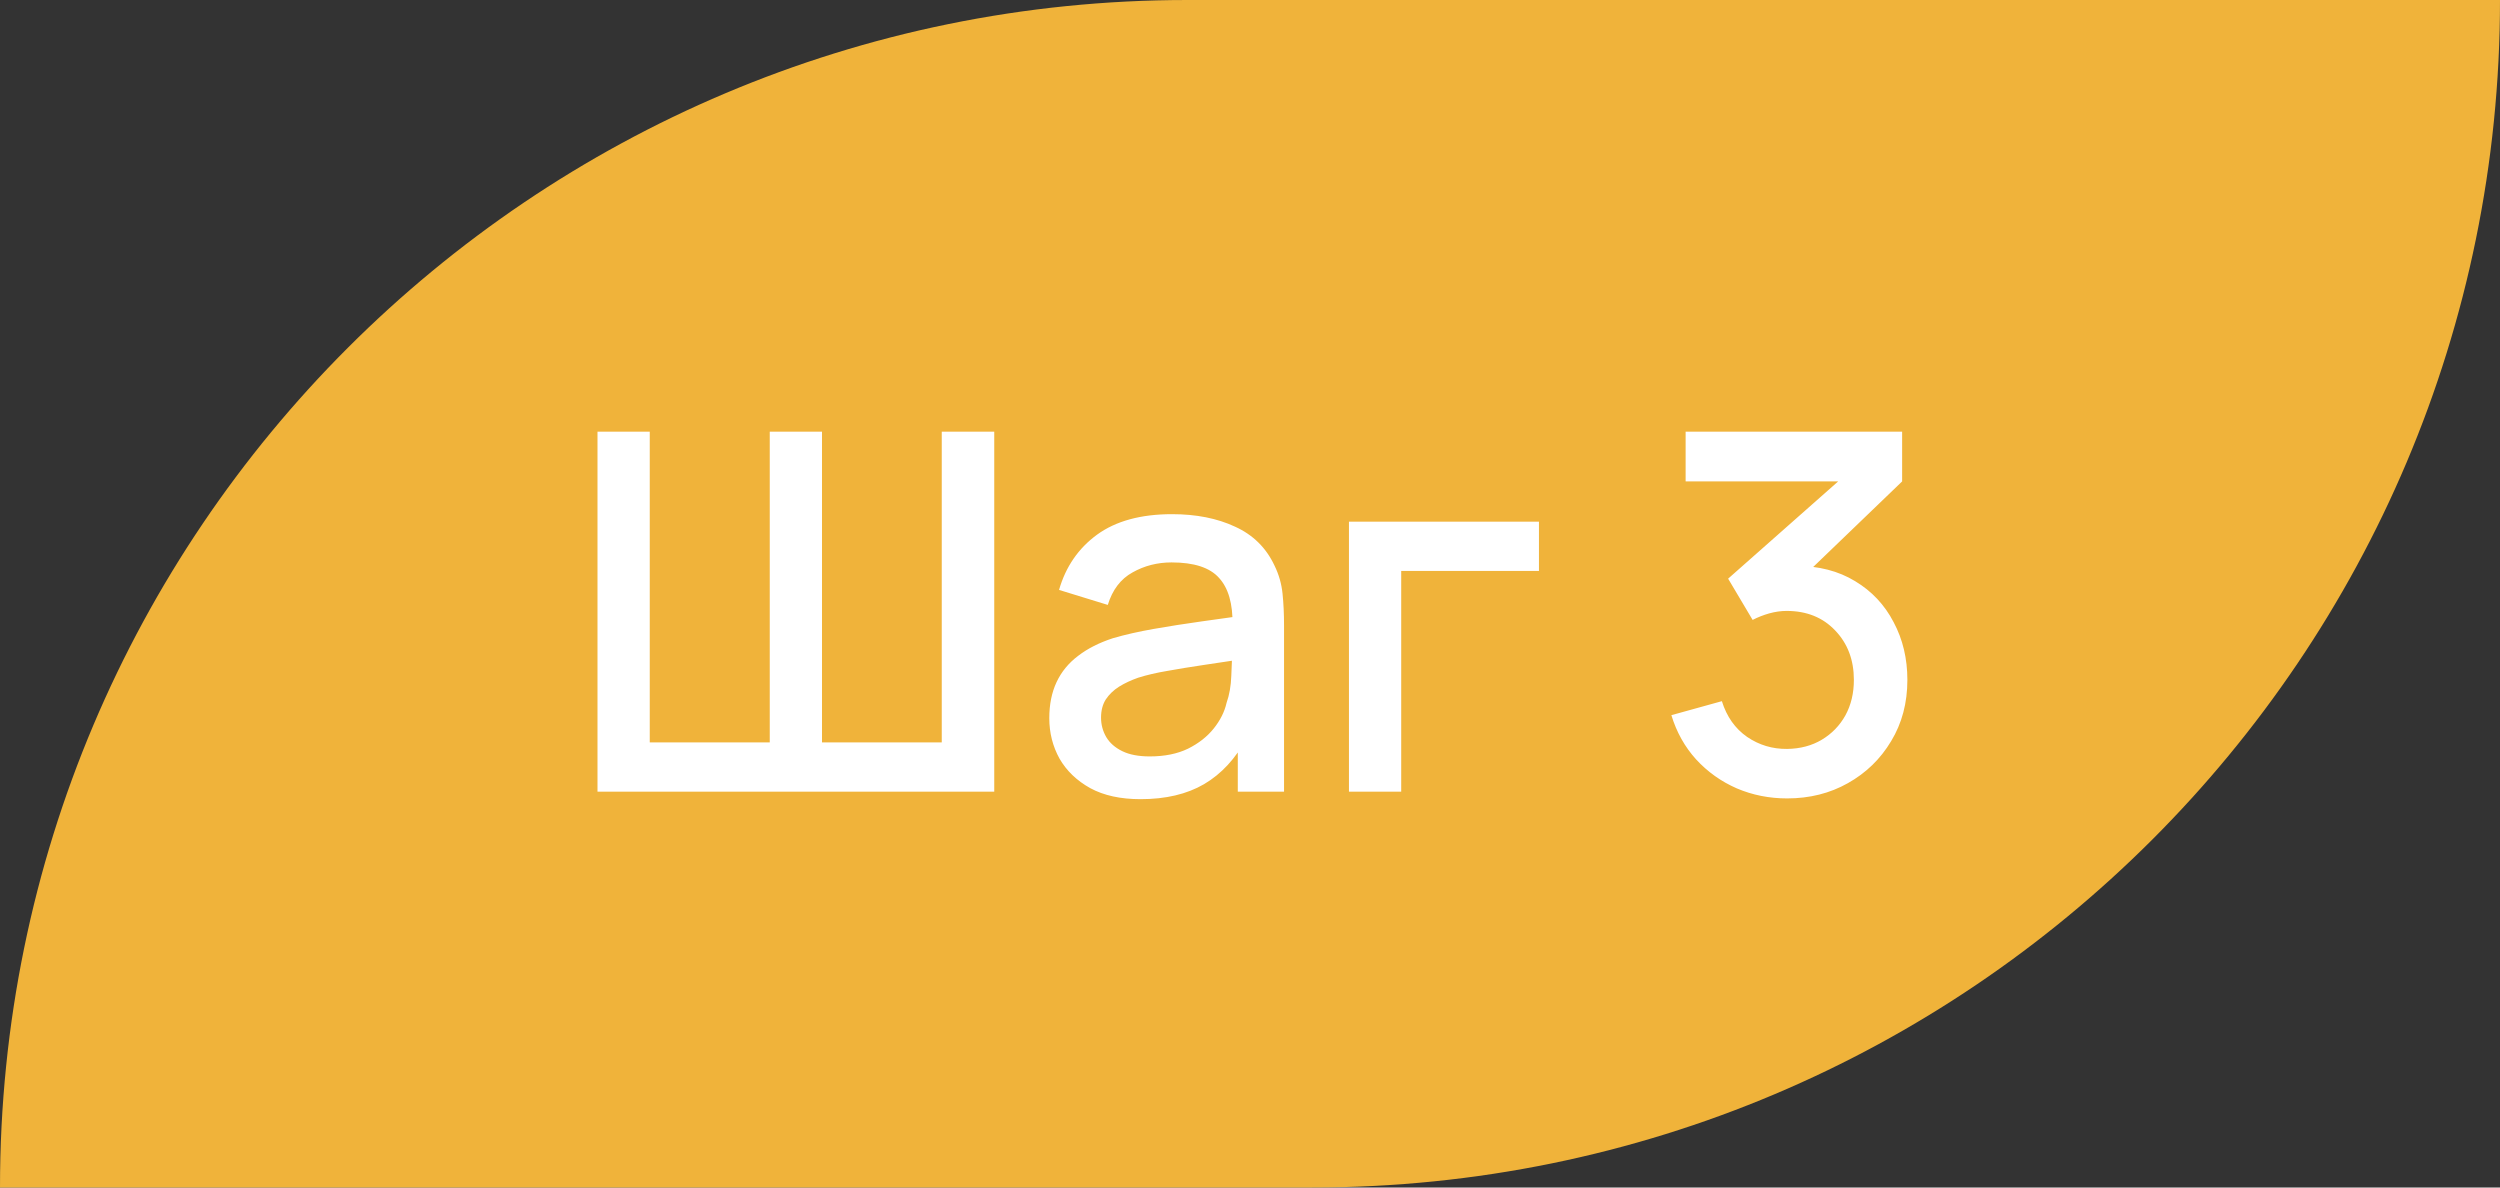
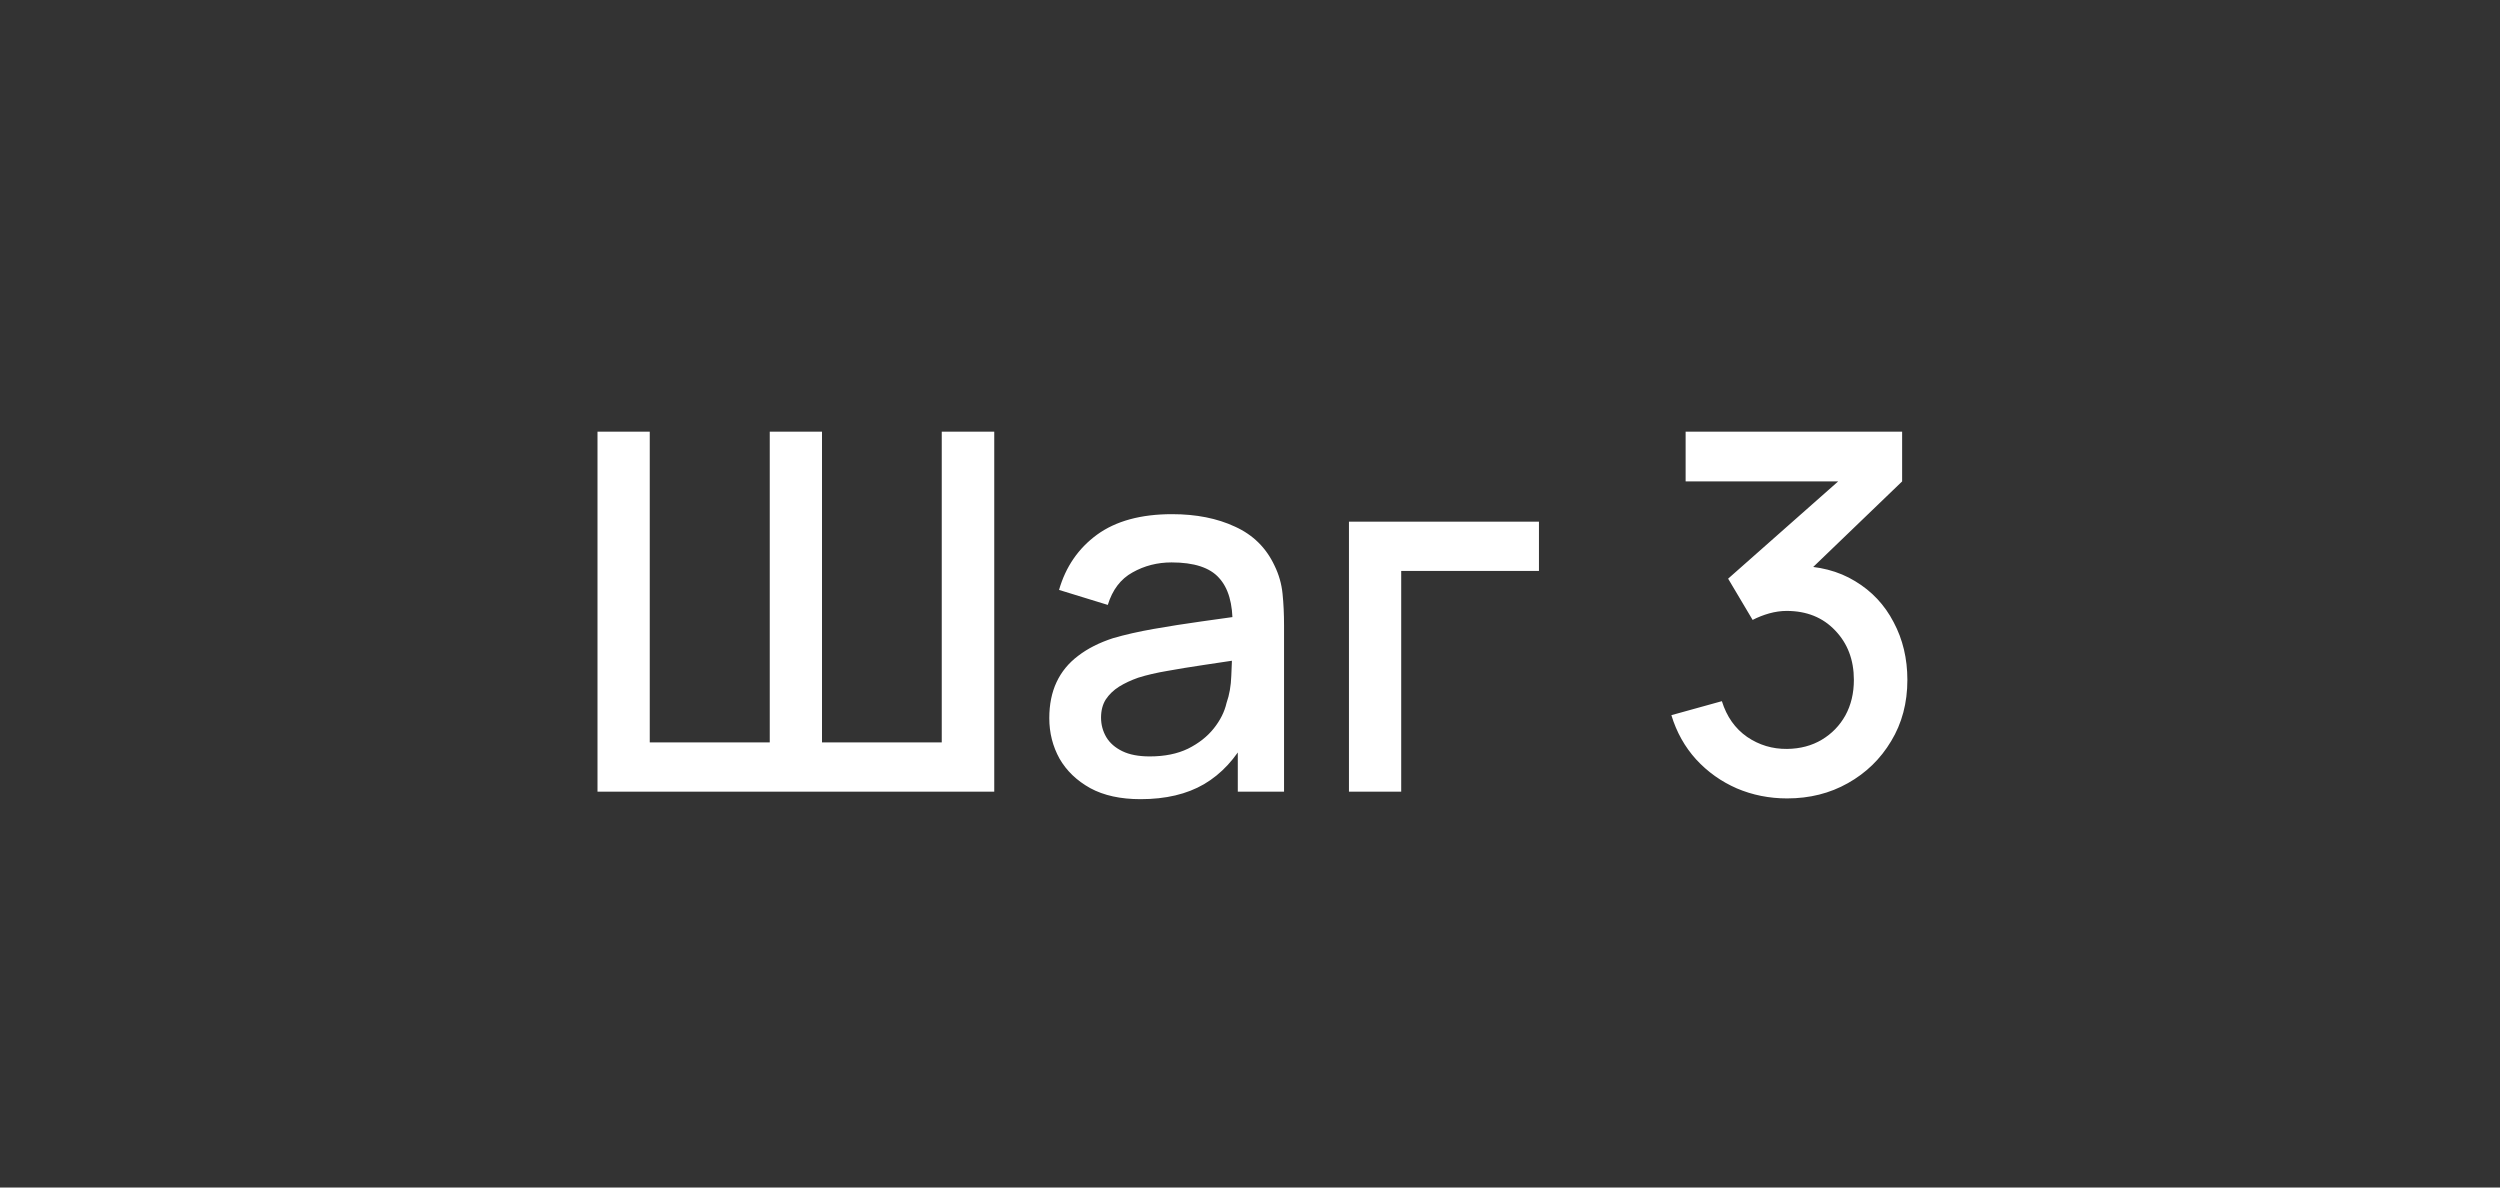
<svg xmlns="http://www.w3.org/2000/svg" width="120" height="57" viewBox="0 0 120 57" fill="none">
  <rect x="0" y="0" width="120" height="57" fill="#333333" stroke="none" />
-   <path d="M0 57C0 25.52 25.52 0 57 0H120C120 31.48 94.48 57 63 57H0Z" fill="#F0B33A" />
  <path d="M28.68 38V20.72H31.188V35.636H36.948V20.72H39.456V35.636H45.204V20.72H47.724V38H28.68ZM54.746 38.36C53.786 38.36 52.982 38.184 52.334 37.832C51.686 37.472 51.194 37 50.858 36.416C50.53 35.824 50.366 35.176 50.366 34.472C50.366 33.816 50.482 33.24 50.714 32.744C50.946 32.248 51.29 31.828 51.746 31.484C52.202 31.132 52.762 30.848 53.426 30.632C54.002 30.464 54.654 30.316 55.382 30.188C56.11 30.06 56.874 29.94 57.674 29.828C58.482 29.716 59.282 29.604 60.074 29.492L59.162 29.996C59.178 28.98 58.962 28.228 58.514 27.74C58.074 27.244 57.314 26.996 56.234 26.996C55.554 26.996 54.93 27.156 54.362 27.476C53.794 27.788 53.398 28.308 53.174 29.036L50.834 28.316C51.154 27.204 51.762 26.32 52.658 25.664C53.562 25.008 54.762 24.68 56.258 24.68C57.418 24.68 58.426 24.88 59.282 25.28C60.146 25.672 60.778 26.296 61.178 27.152C61.386 27.576 61.514 28.024 61.562 28.496C61.61 28.968 61.634 29.476 61.634 30.02V38H59.414V35.036L59.846 35.42C59.31 36.412 58.626 37.152 57.794 37.64C56.97 38.12 55.954 38.36 54.746 38.36ZM55.19 36.308C55.902 36.308 56.514 36.184 57.026 35.936C57.538 35.68 57.95 35.356 58.262 34.964C58.574 34.572 58.778 34.164 58.874 33.74C59.01 33.356 59.086 32.924 59.102 32.444C59.126 31.964 59.138 31.58 59.138 31.292L59.954 31.592C59.162 31.712 58.442 31.82 57.794 31.916C57.146 32.012 56.558 32.108 56.03 32.204C55.51 32.292 55.046 32.4 54.638 32.528C54.294 32.648 53.986 32.792 53.714 32.96C53.45 33.128 53.238 33.332 53.078 33.572C52.926 33.812 52.85 34.104 52.85 34.448C52.85 34.784 52.934 35.096 53.102 35.384C53.27 35.664 53.526 35.888 53.87 36.056C54.214 36.224 54.654 36.308 55.19 36.308ZM64.75 38V25.04H73.87V27.404H67.258V38H64.75ZM85.782 38.324C84.926 38.324 84.122 38.164 83.37 37.844C82.618 37.516 81.966 37.052 81.414 36.452C80.87 35.852 80.474 35.144 80.226 34.328L82.65 33.656C82.882 34.4 83.286 34.972 83.862 35.372C84.438 35.764 85.078 35.956 85.782 35.948C86.414 35.94 86.97 35.792 87.45 35.504C87.93 35.216 88.306 34.828 88.578 34.34C88.85 33.844 88.986 33.276 88.986 32.636C88.986 31.676 88.686 30.884 88.086 30.26C87.494 29.636 86.718 29.324 85.758 29.324C85.486 29.324 85.206 29.364 84.918 29.444C84.638 29.524 84.374 29.628 84.126 29.756L82.95 27.776L89.046 22.388L89.31 23.108H80.91V20.72H91.302V23.108L86.238 27.98L86.214 27.164C87.302 27.164 88.246 27.408 89.046 27.896C89.846 28.376 90.462 29.032 90.894 29.864C91.334 30.688 91.554 31.612 91.554 32.636C91.554 33.74 91.294 34.72 90.774 35.576C90.262 36.432 89.57 37.104 88.698 37.592C87.834 38.08 86.862 38.324 85.782 38.324Z" fill="white" />
</svg>